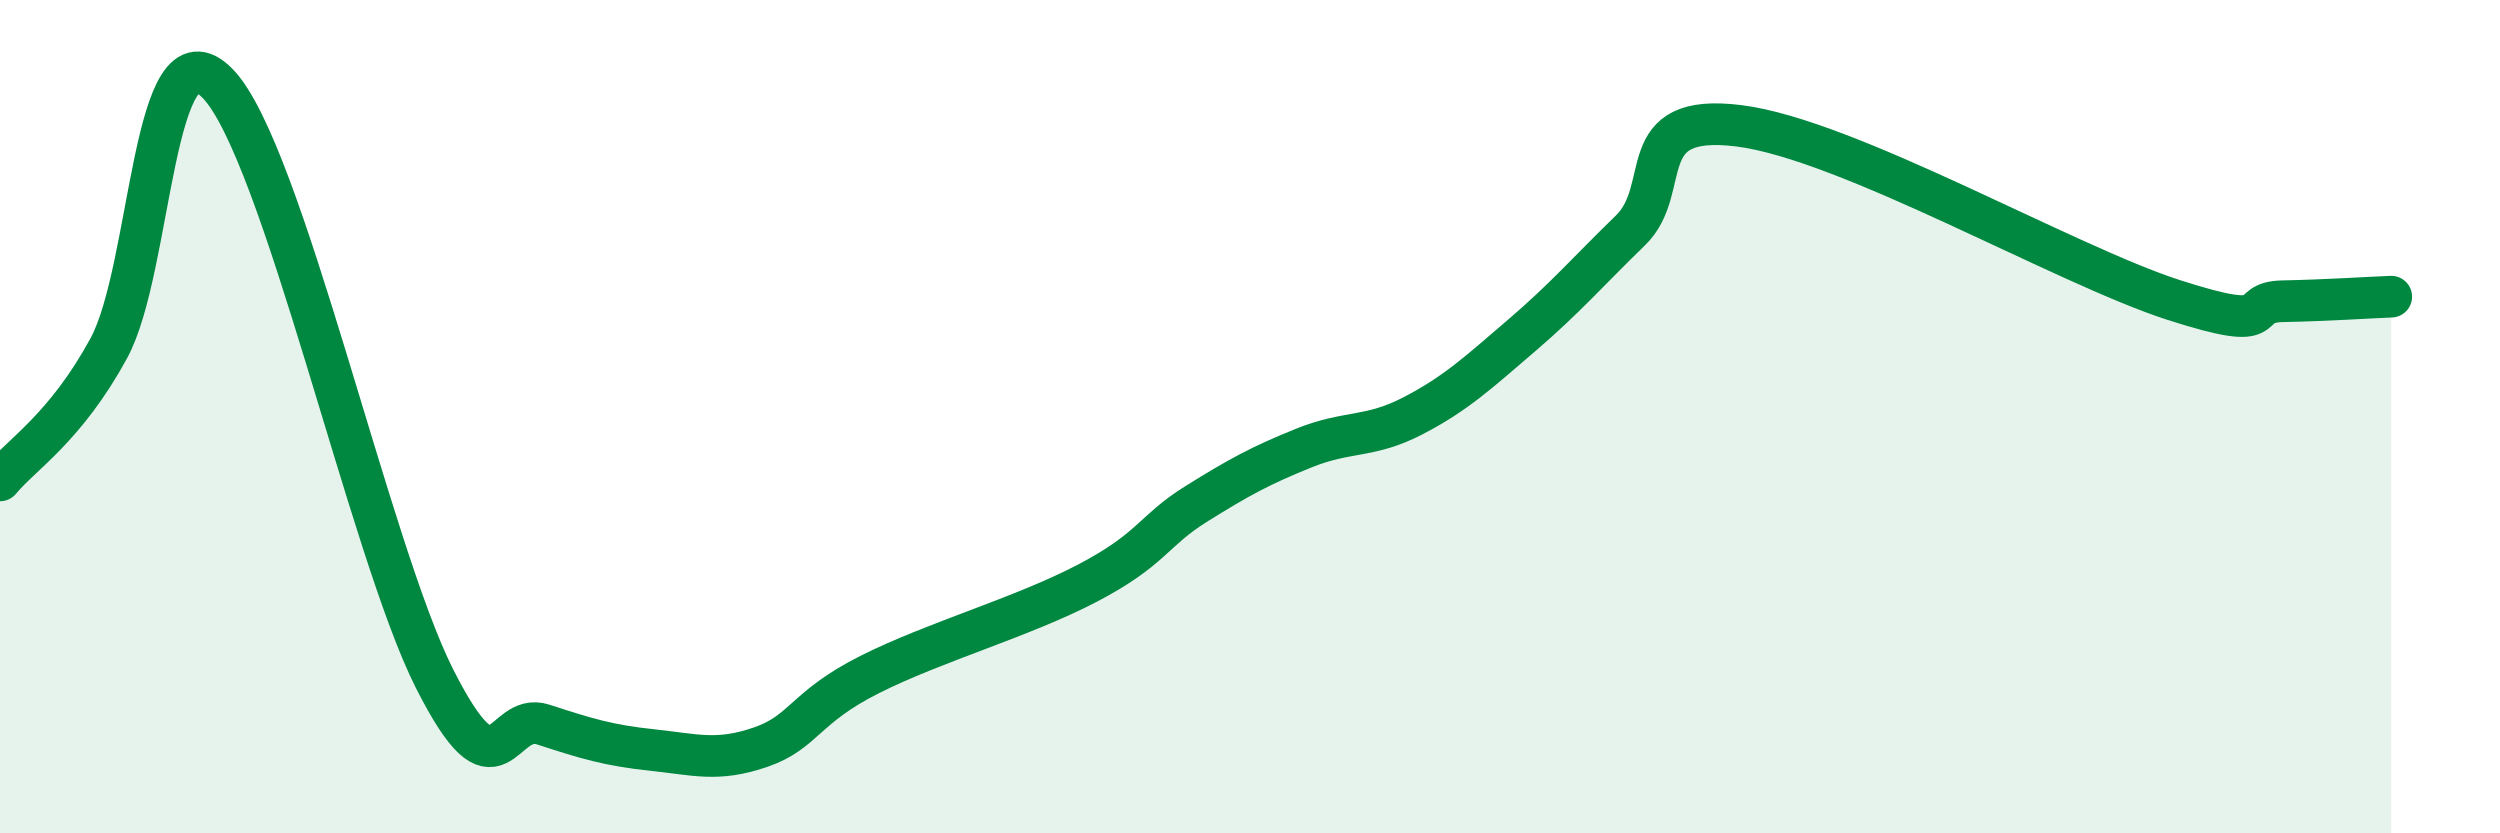
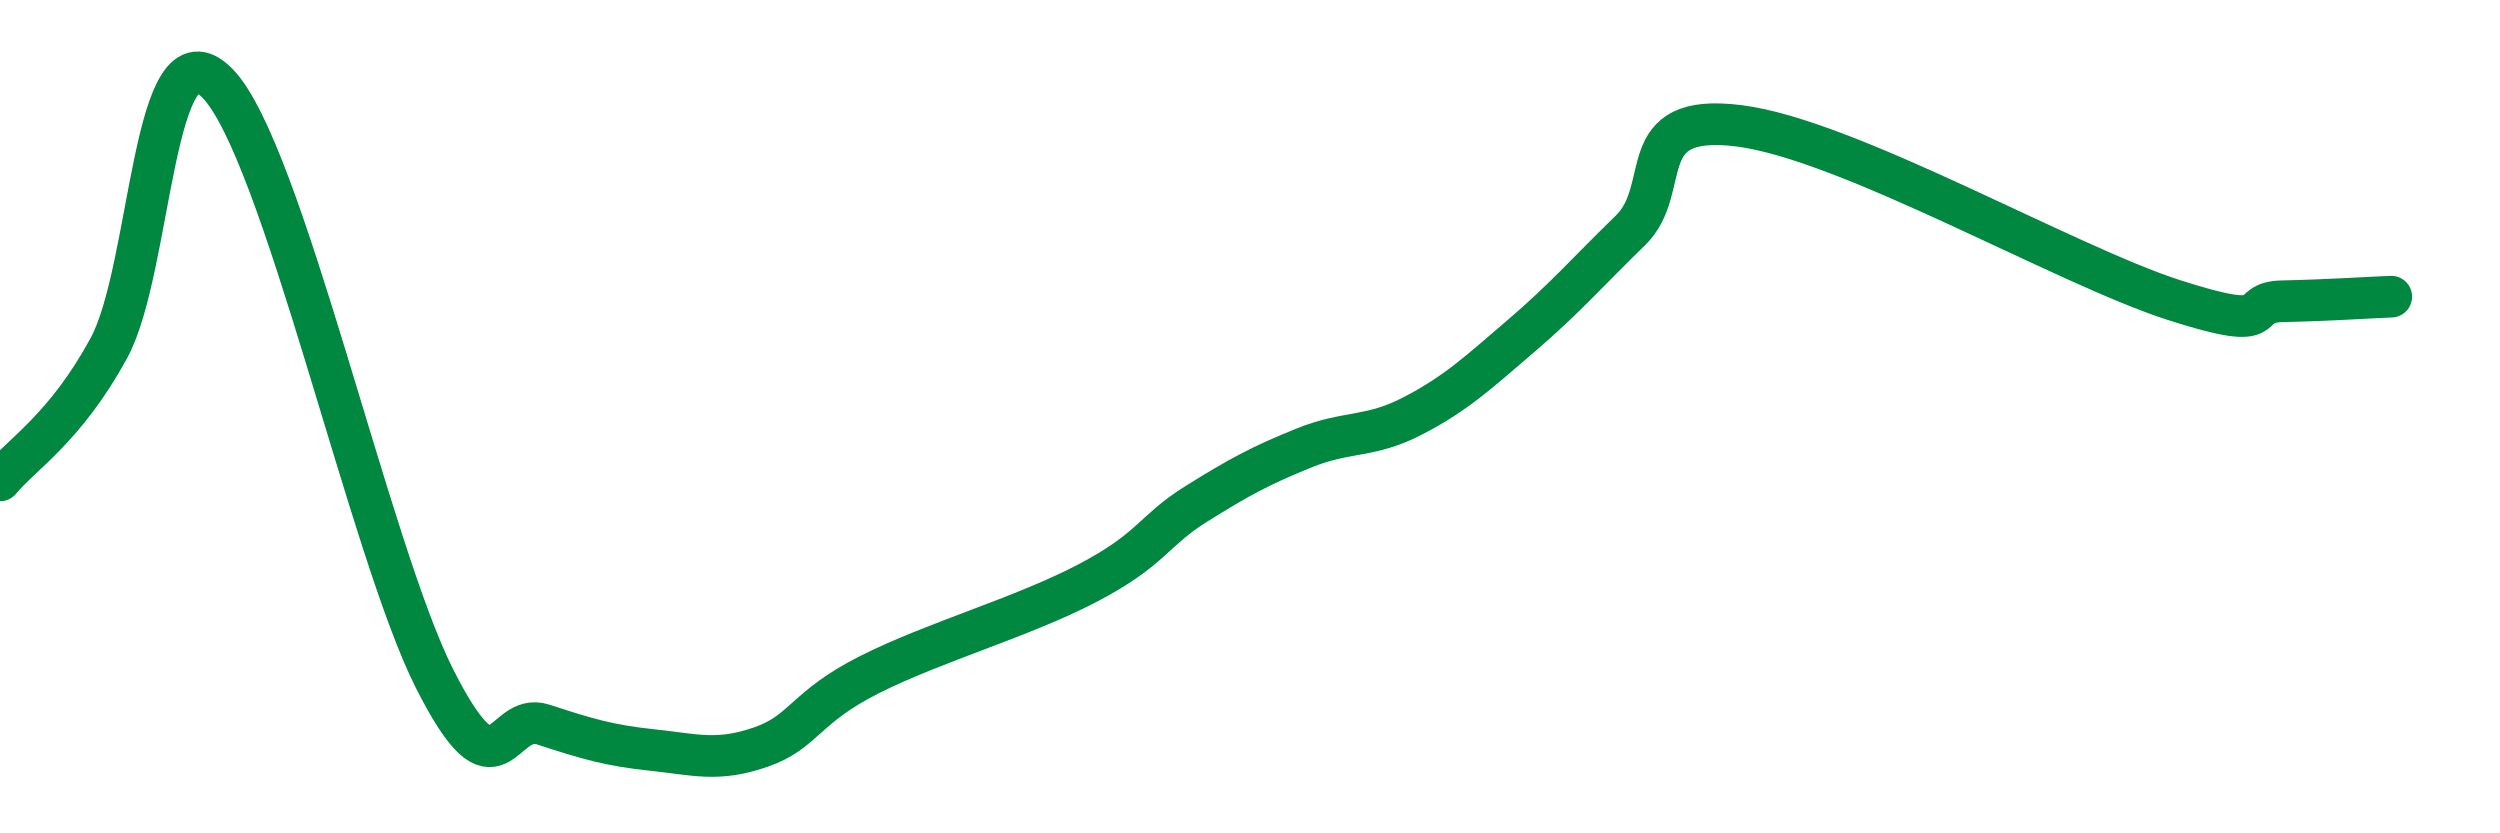
<svg xmlns="http://www.w3.org/2000/svg" width="60" height="20" viewBox="0 0 60 20">
-   <path d="M 0,11.53 C 0.52,10.9 1.57,10.27 2.61,8.36 C 3.65,6.45 3.66,0.41 5.22,2 C 6.78,3.59 8.87,13.21 10.43,16.29 C 11.99,19.37 12,17.05 13.04,17.39 C 14.08,17.73 14.61,17.89 15.65,18 C 16.69,18.11 17.22,18.29 18.26,17.93 C 19.3,17.57 19.3,16.98 20.87,16.19 C 22.44,15.4 24.52,14.82 26.09,14 C 27.66,13.18 27.66,12.75 28.7,12.1 C 29.74,11.45 30.26,11.17 31.3,10.75 C 32.34,10.33 32.87,10.52 33.91,9.98 C 34.95,9.44 35.48,8.94 36.52,8.05 C 37.56,7.16 38.09,6.54 39.13,5.53 C 40.17,4.52 39.13,2.69 41.74,3.02 C 44.35,3.35 49.56,6.36 52.17,7.2 C 54.78,8.04 53.74,7.25 54.78,7.23 C 55.82,7.21 56.87,7.14 57.39,7.12L57.39 20L0 20Z" fill="#008740" opacity="0.1" stroke-linecap="round" stroke-linejoin="round" />
  <path d="M 0,11.53 C 0.52,10.9 1.57,10.27 2.61,8.36 C 3.65,6.45 3.66,0.41 5.22,2 C 6.78,3.59 8.87,13.21 10.43,16.29 C 11.99,19.37 12,17.05 13.04,17.39 C 14.08,17.73 14.61,17.89 15.65,18 C 16.69,18.11 17.22,18.29 18.26,17.93 C 19.3,17.57 19.3,16.98 20.87,16.19 C 22.44,15.4 24.52,14.82 26.09,14 C 27.66,13.18 27.66,12.75 28.7,12.1 C 29.74,11.45 30.26,11.17 31.3,10.75 C 32.34,10.33 32.87,10.52 33.91,9.98 C 34.95,9.44 35.48,8.94 36.52,8.05 C 37.56,7.16 38.09,6.54 39.13,5.53 C 40.17,4.52 39.13,2.69 41.74,3.02 C 44.35,3.35 49.56,6.36 52.17,7.2 C 54.78,8.04 53.74,7.25 54.78,7.23 C 55.82,7.21 56.87,7.14 57.39,7.12" stroke="#008740" stroke-width="1" fill="none" stroke-linecap="round" stroke-linejoin="round" />
</svg>